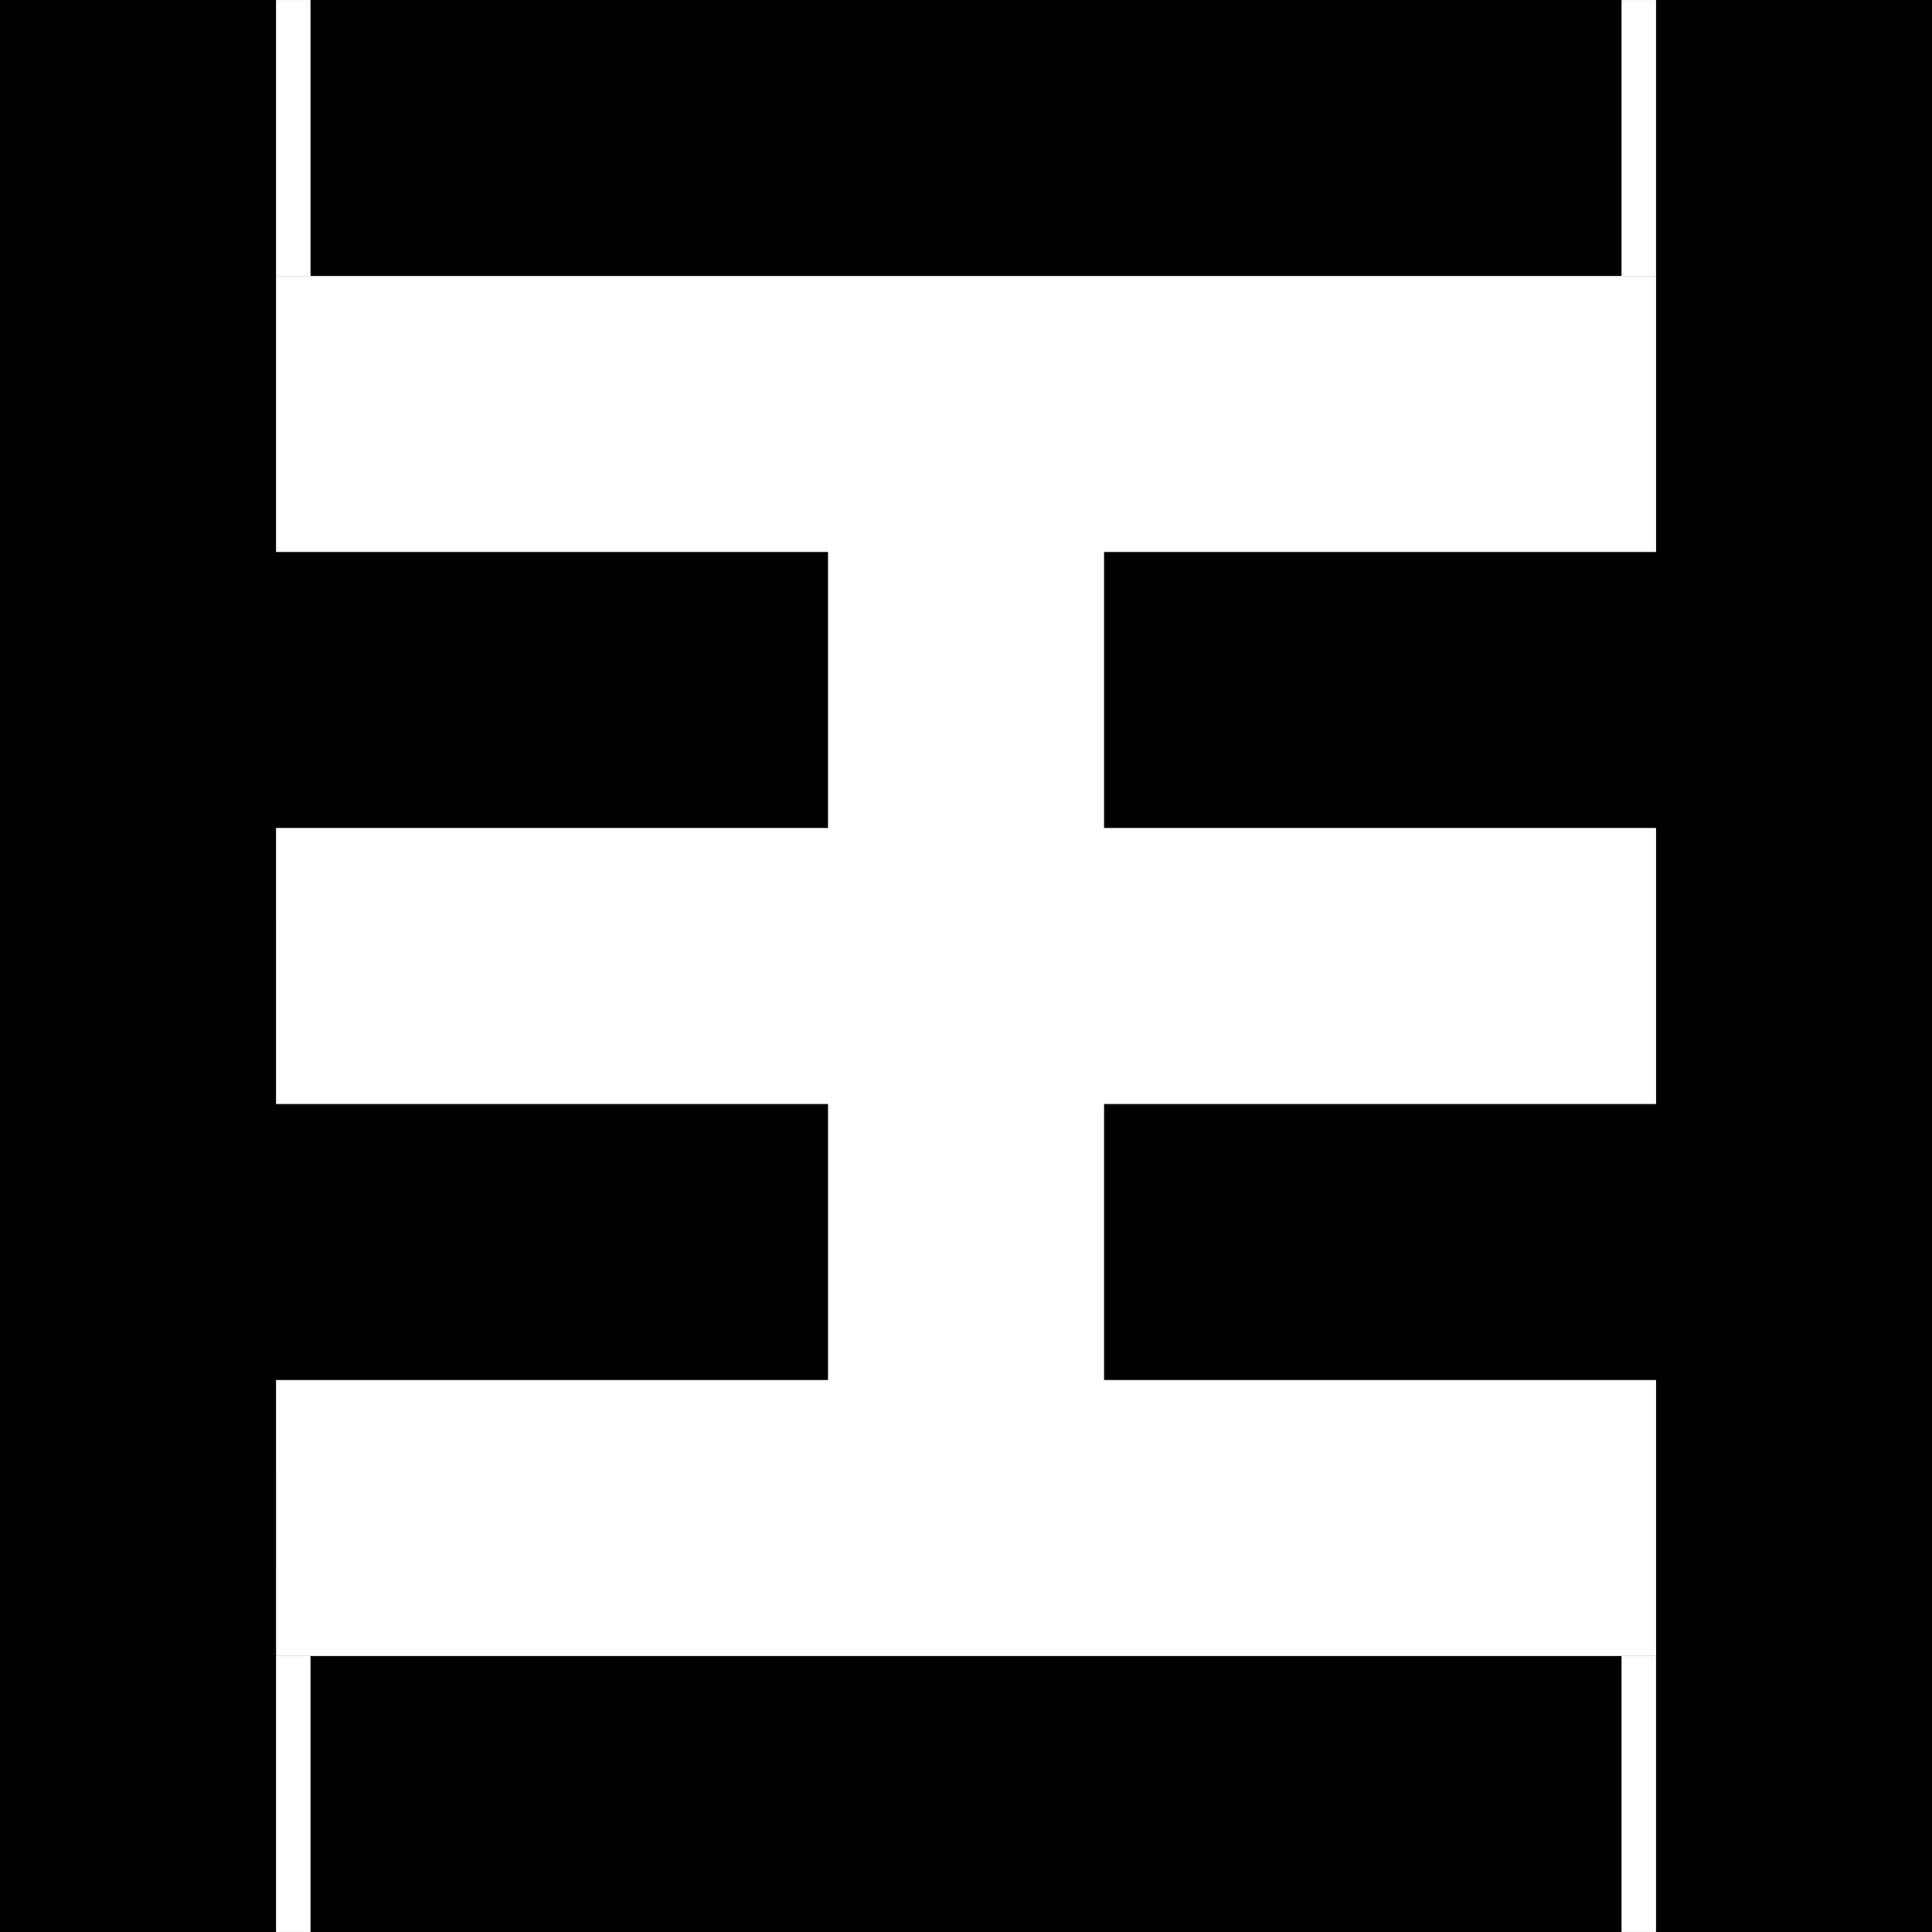
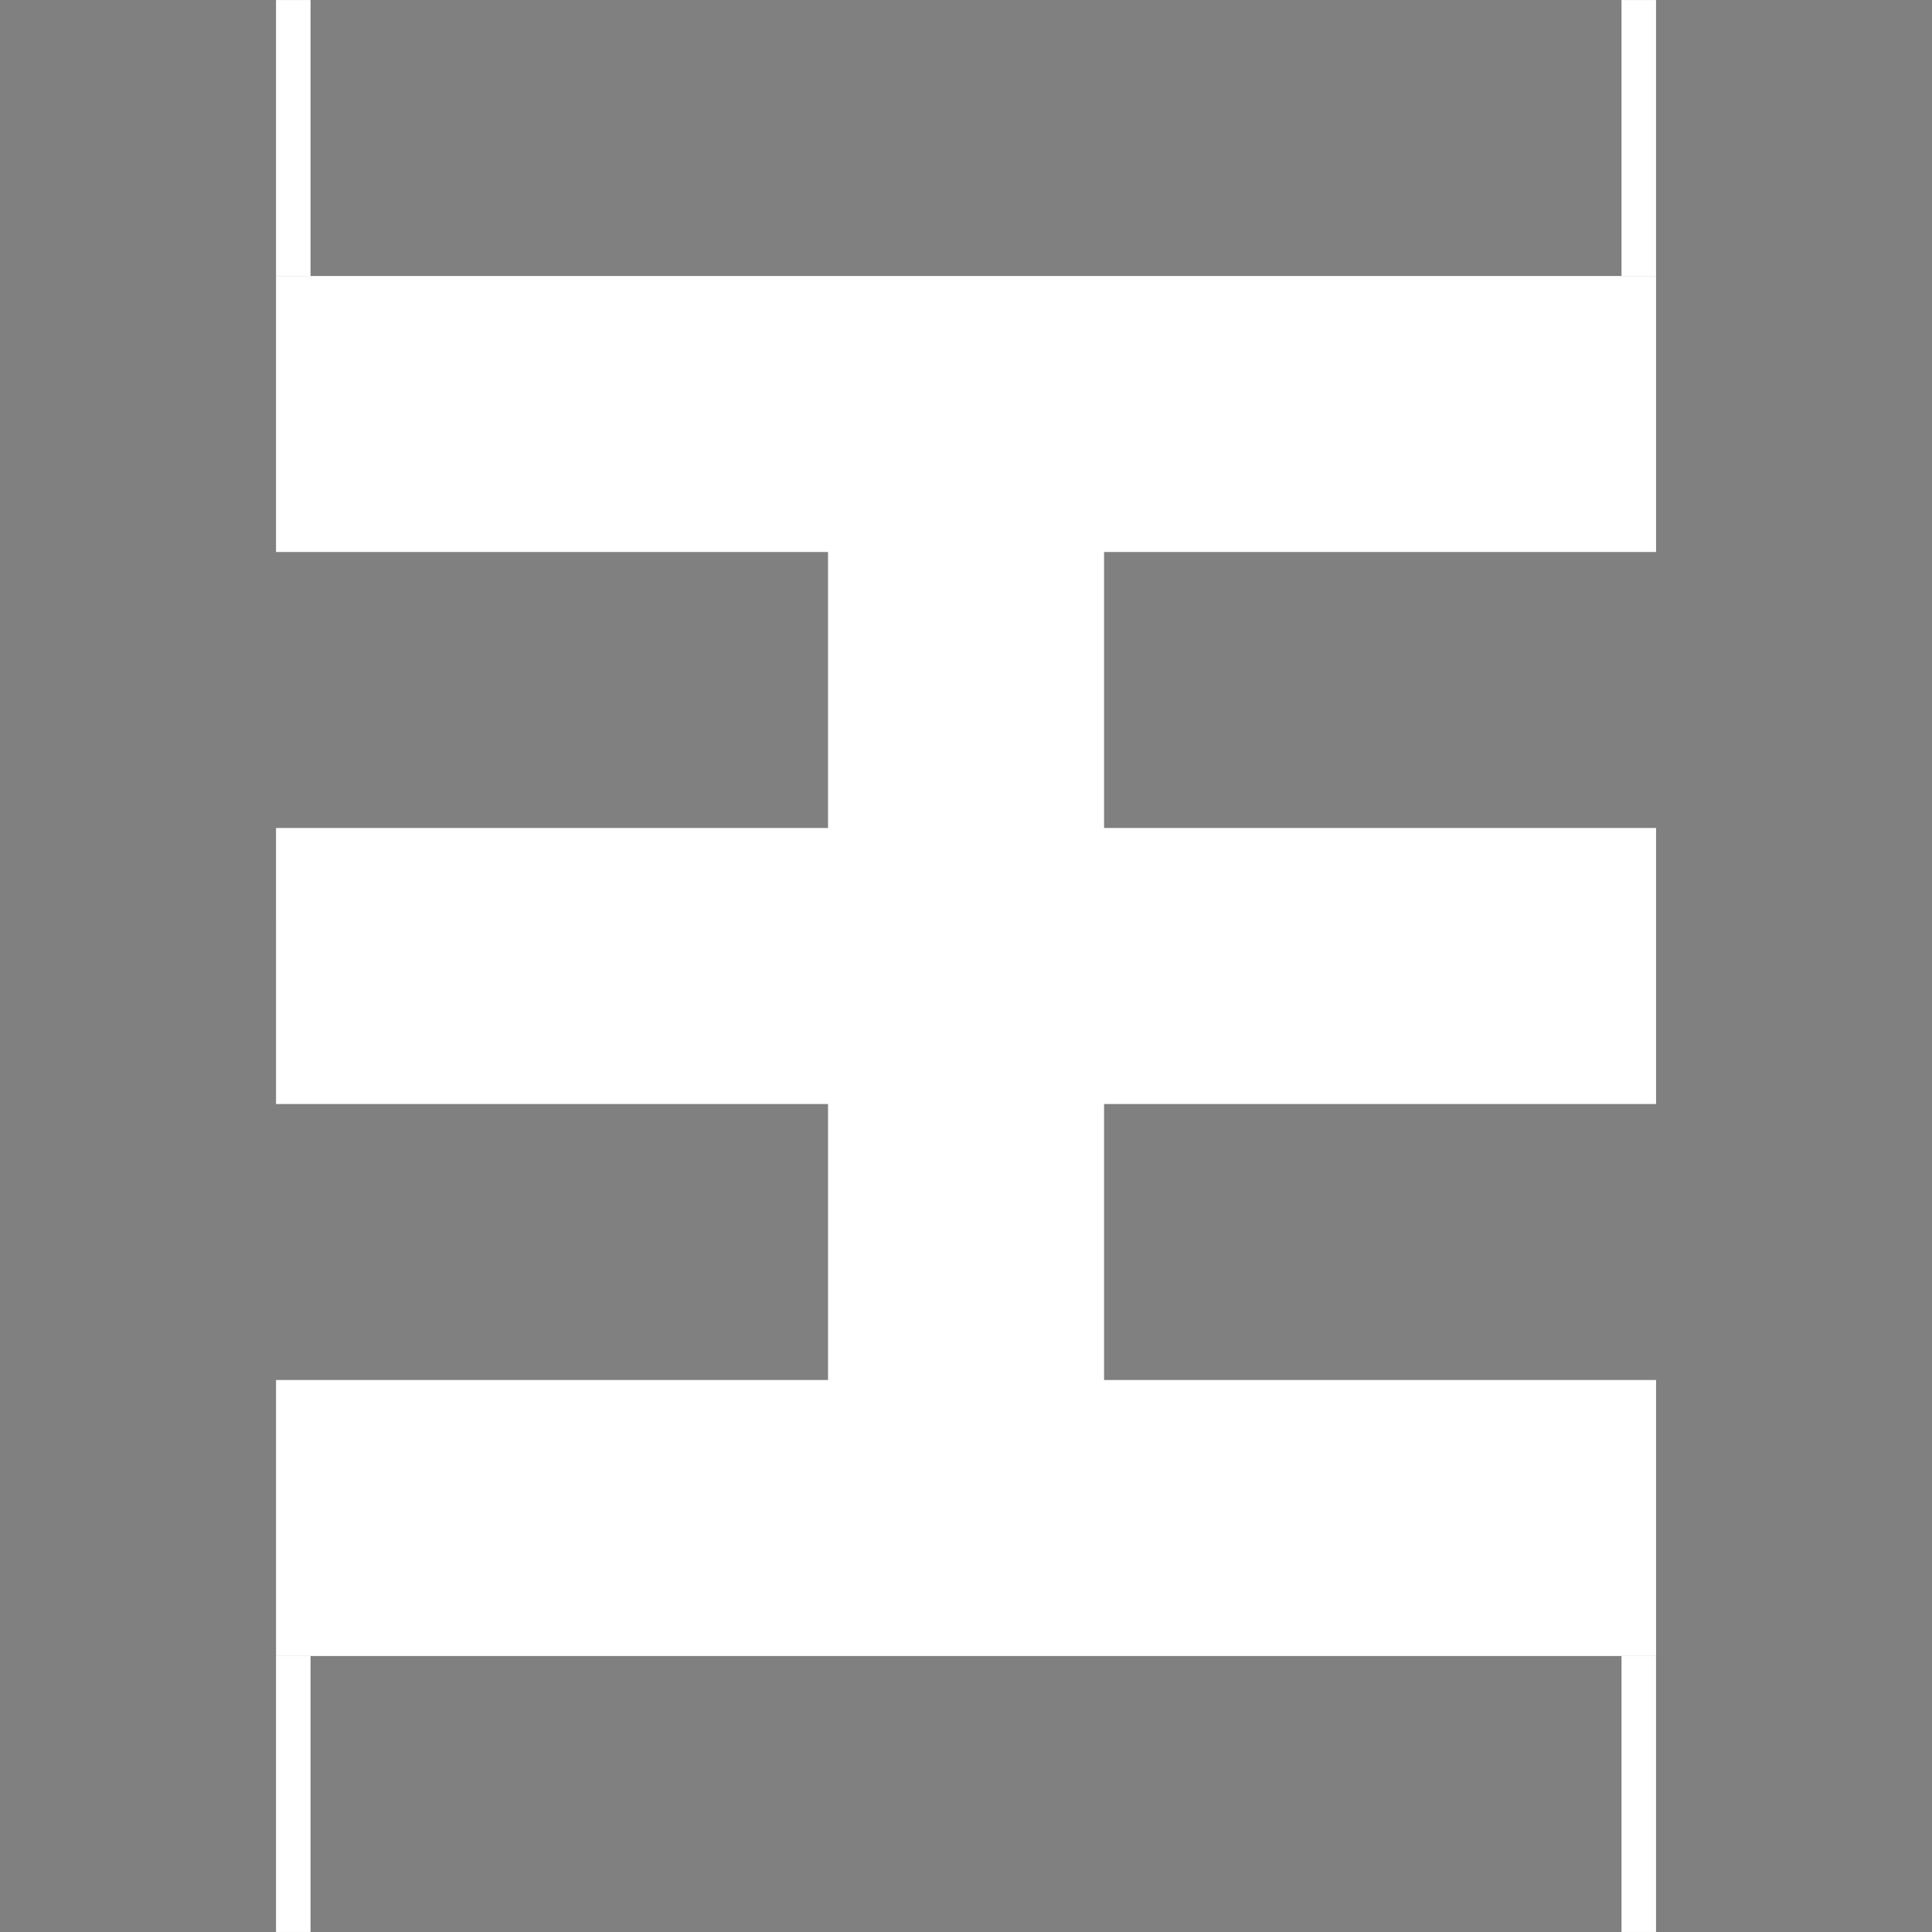
<svg xmlns="http://www.w3.org/2000/svg" xmlns:ns1="http://sodipodi.sourceforge.net/DTD/sodipodi-0.dtd" xmlns:ns2="http://www.inkscape.org/namespaces/inkscape" id="svg2" ns1:docname="fabricatorz-logo-simple-black-white-stencil.pdf" xml:space="preserve" viewBox="0 0 756.39 756.39" version="1.1" ns2:version="0.48.4 r9939">
  <rect x="0" y="0" width="756.39" height="756.39" fill="#808080" stroke="none" />
  <ns1:namedview id="namedview4" bordercolor="#666666" ns2:pageshadow="0" guidetolerance="10" pagecolor="#ffffff" gridtolerance="10" ns2:window-maximized="0" ns2:zoom="0.3120088" objecttolerance="10" borderopacity="1" ns2:current-layer="g10" ns2:cx="378.19446" ns2:cy="378.19446" ns2:window-y="25" ns2:window-x="0" ns2:window-width="650" showgrid="false" ns2:pageopacity="0" ns2:window-height="447" />
  <g id="g10" ns2:label="fabricatorz-logo-simple-black-white-stencil" ns2:groupmode="layer" transform="matrix(1.25 0 0 -1.25 0 756.39)">
    <g id="g12">
-       <path id="path14" style="fill:#000000" d="m0 605.11h605.11v-605.11l-605.11 0.002v605.11z" />
      <path id="path16" style="fill:#ffffff" d="m86.453 518.67v-86.45h172.89v-86.44h-172.89l0.003-86.45h172.89v-86.44h-172.89l0.003-86.447h432.23v86.447h-172.89v86.44h172.89v86.45h-172.89v86.44h172.89v86.45h-432.23z" />
-       <path id="path18" style="fill:#ffffff" d="m507.87 605.1h10.81v-86.44h-10.81v86.44z" />
+       <path id="path18" style="fill:#ffffff" d="m507.87 605.1h10.81v-86.44h-10.81z" />
      <path id="path20" style="fill:#ffffff" d="m86.453 86.443h10.809v-86.434h-10.809v86.434z" />
      <path id="path22" style="fill:#ffffff" d="m86.453 605.1h10.809v-86.44h-10.809v86.44z" />
      <path id="path24" style="fill:#ffffff" d="m507.87 86.443h10.81v-86.434h-10.81v86.434z" />
    </g>
  </g>
</svg>